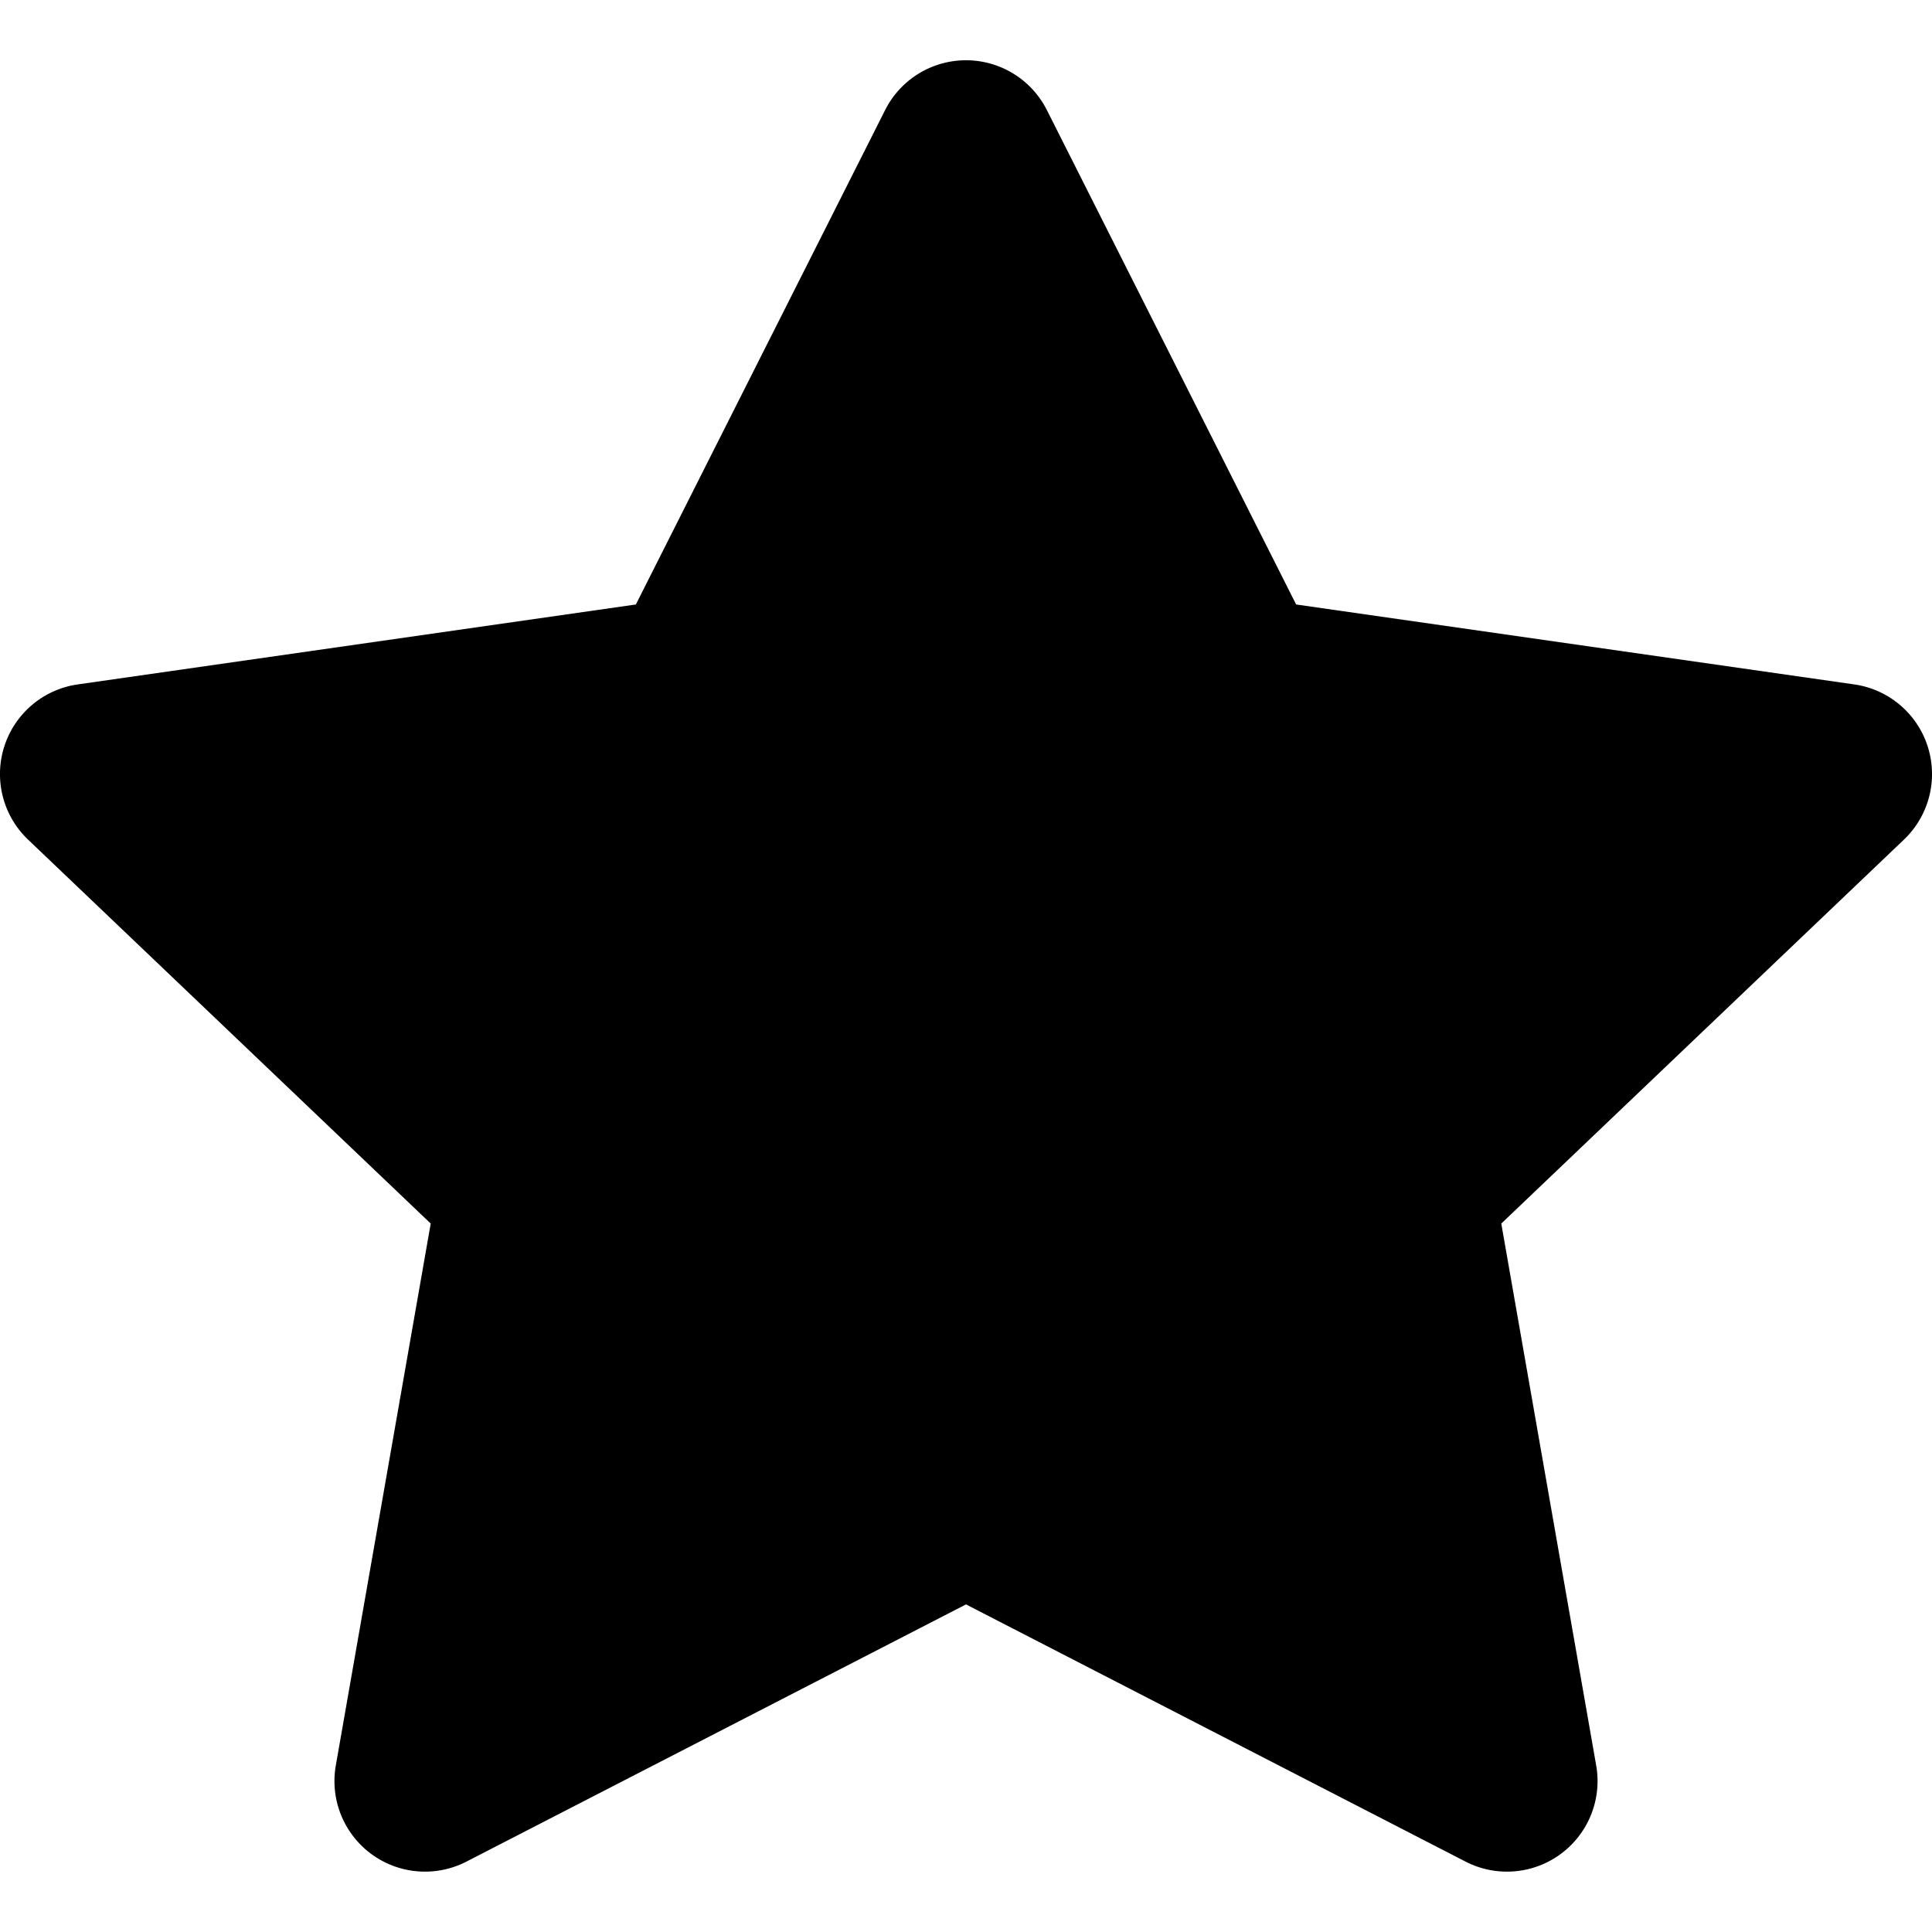
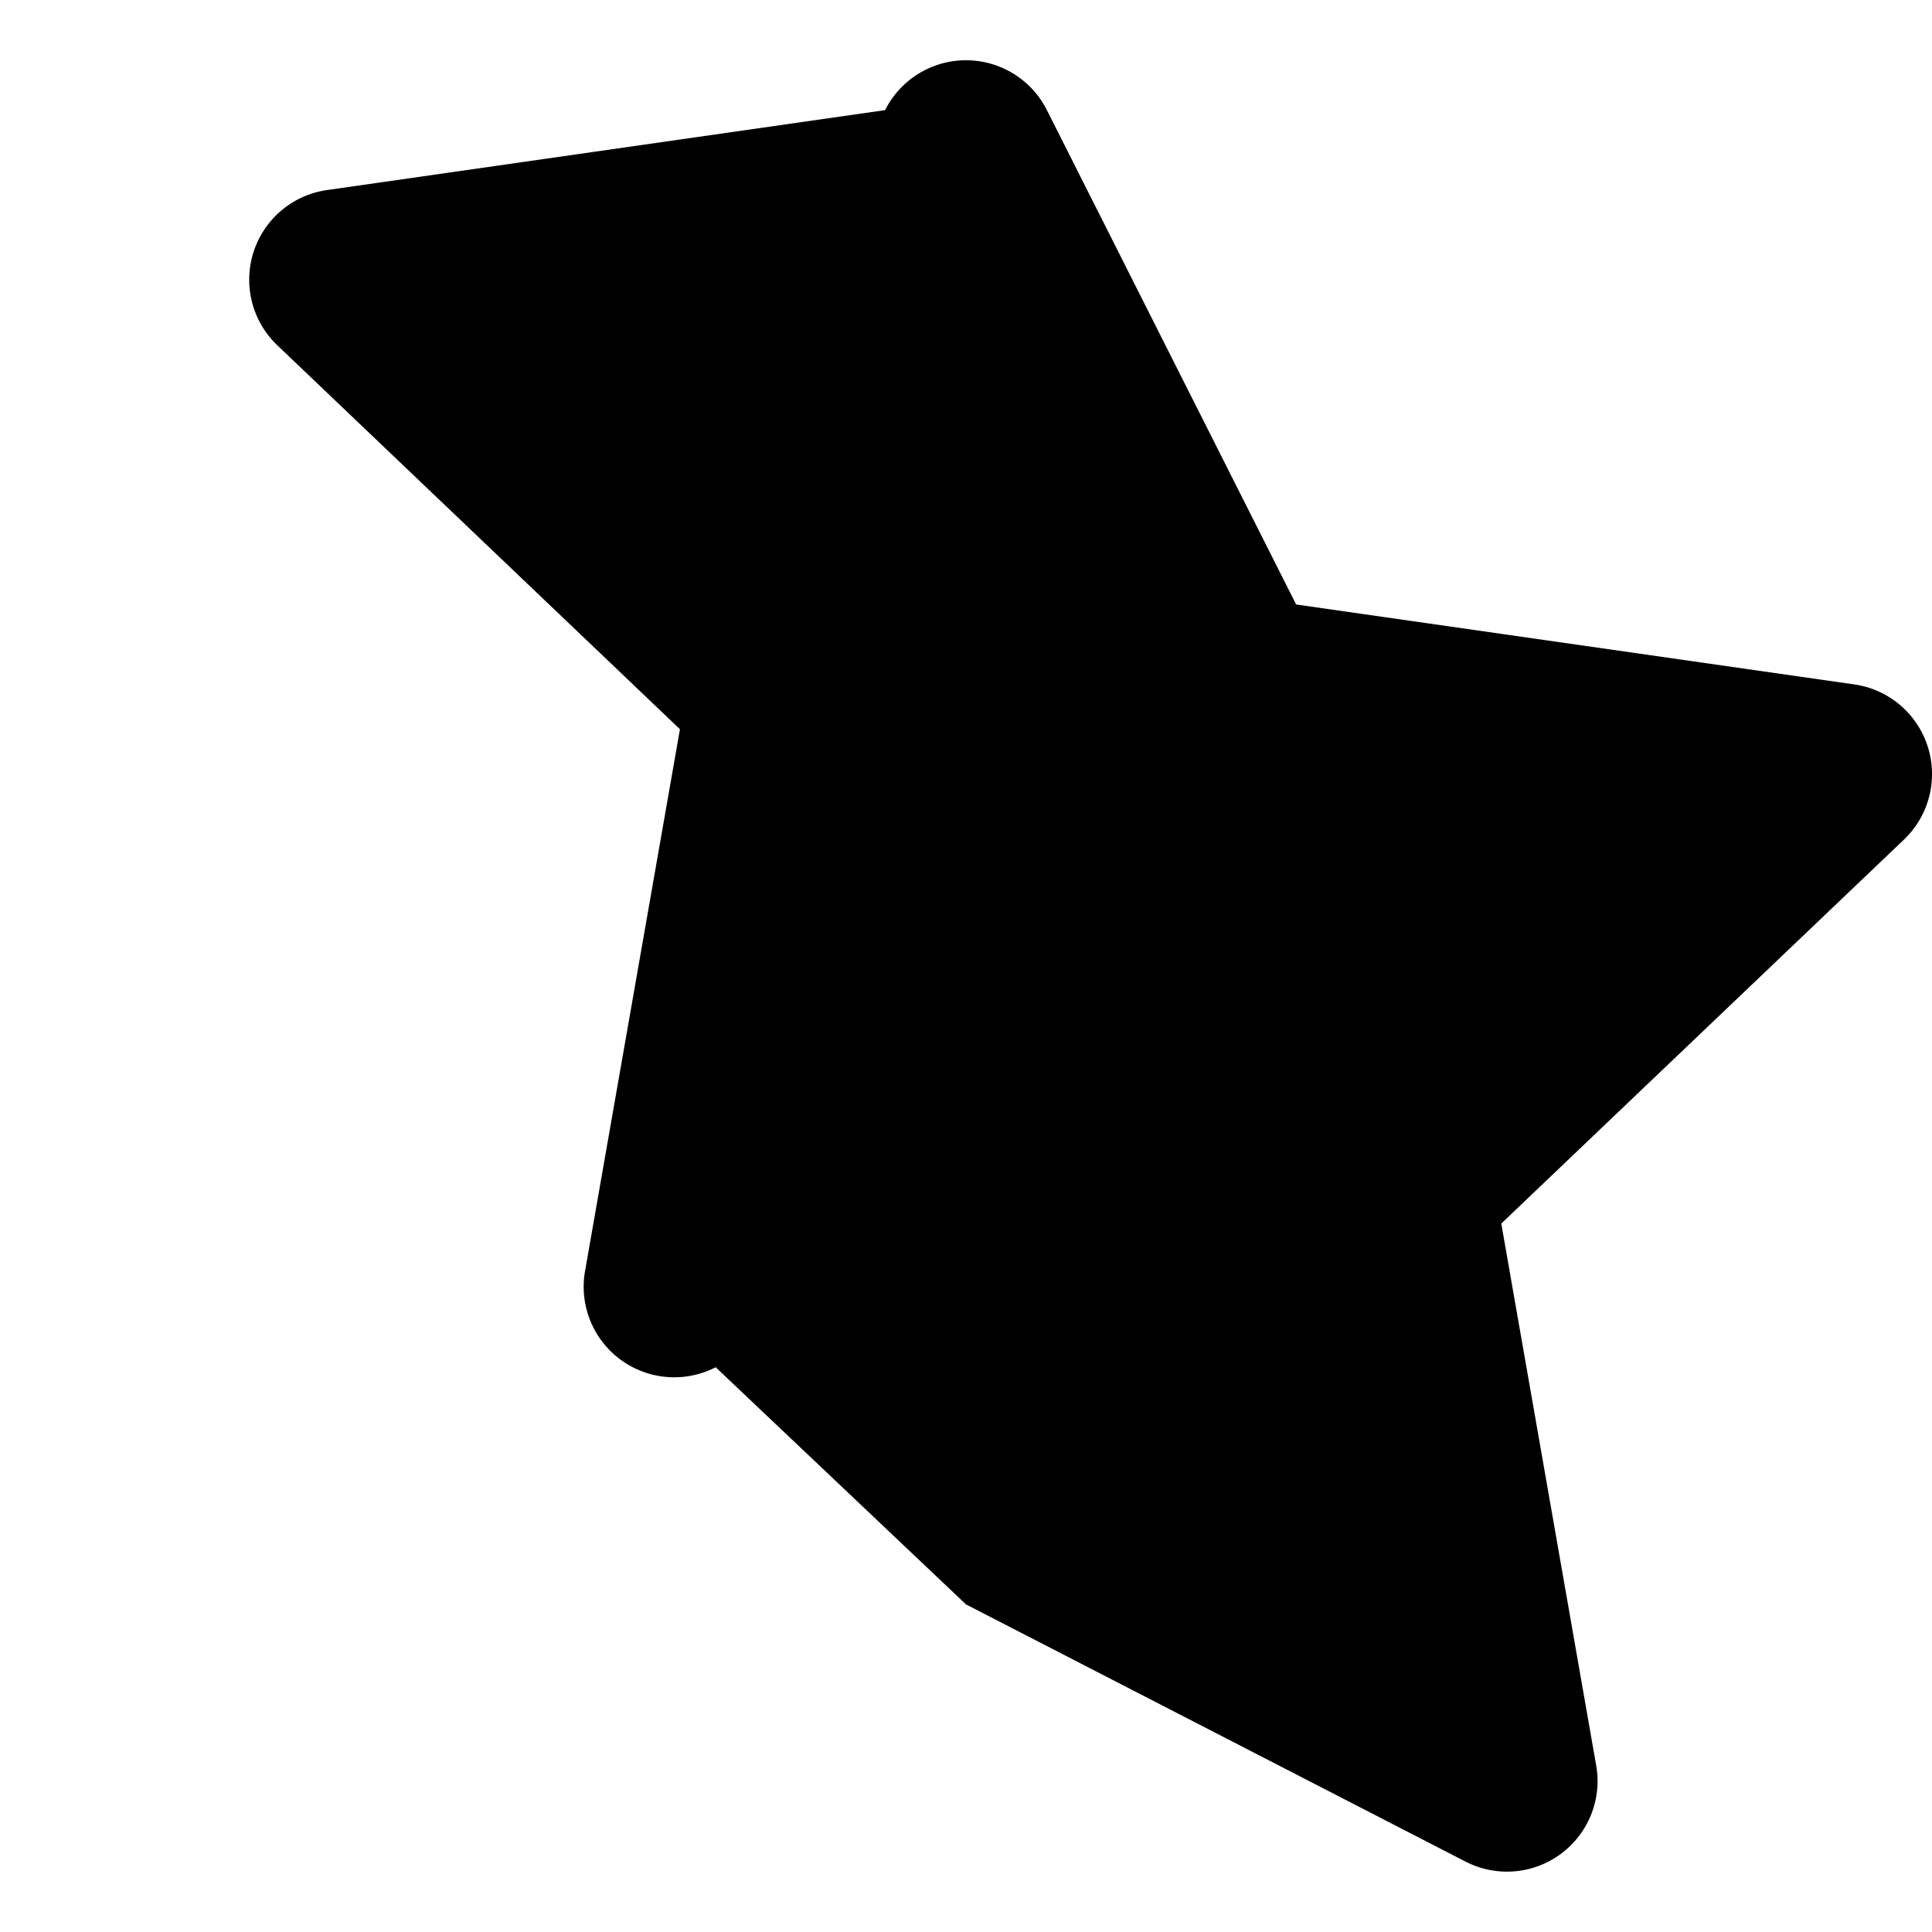
<svg xmlns="http://www.w3.org/2000/svg" width="16" height="16" fill="none" viewBox="0 0 16 16">
-   <path fill="currentColor" d="M8.67.912a.75.75 0 00-1.34 0L5.266 5.006l-4.622.662a.75.75 0 00-.412 1.285l3.335 3.18-.786 4.488a.75.75 0 001.082.796L8 13.287l4.137 2.13a.75.75 0 001.082-.796l-.786-4.488 3.335-3.18a.75.75 0 00-.412-1.285l-4.622-.662L8.67.912z" />
+   <path fill="currentColor" d="M8.67.912a.75.75 0 00-1.34 0l-4.622.662a.75.75 0 00-.412 1.285l3.335 3.18-.786 4.488a.75.75 0 001.082.796L8 13.287l4.137 2.13a.75.75 0 001.082-.796l-.786-4.488 3.335-3.18a.75.75 0 00-.412-1.285l-4.622-.662L8.67.912z" />
</svg>